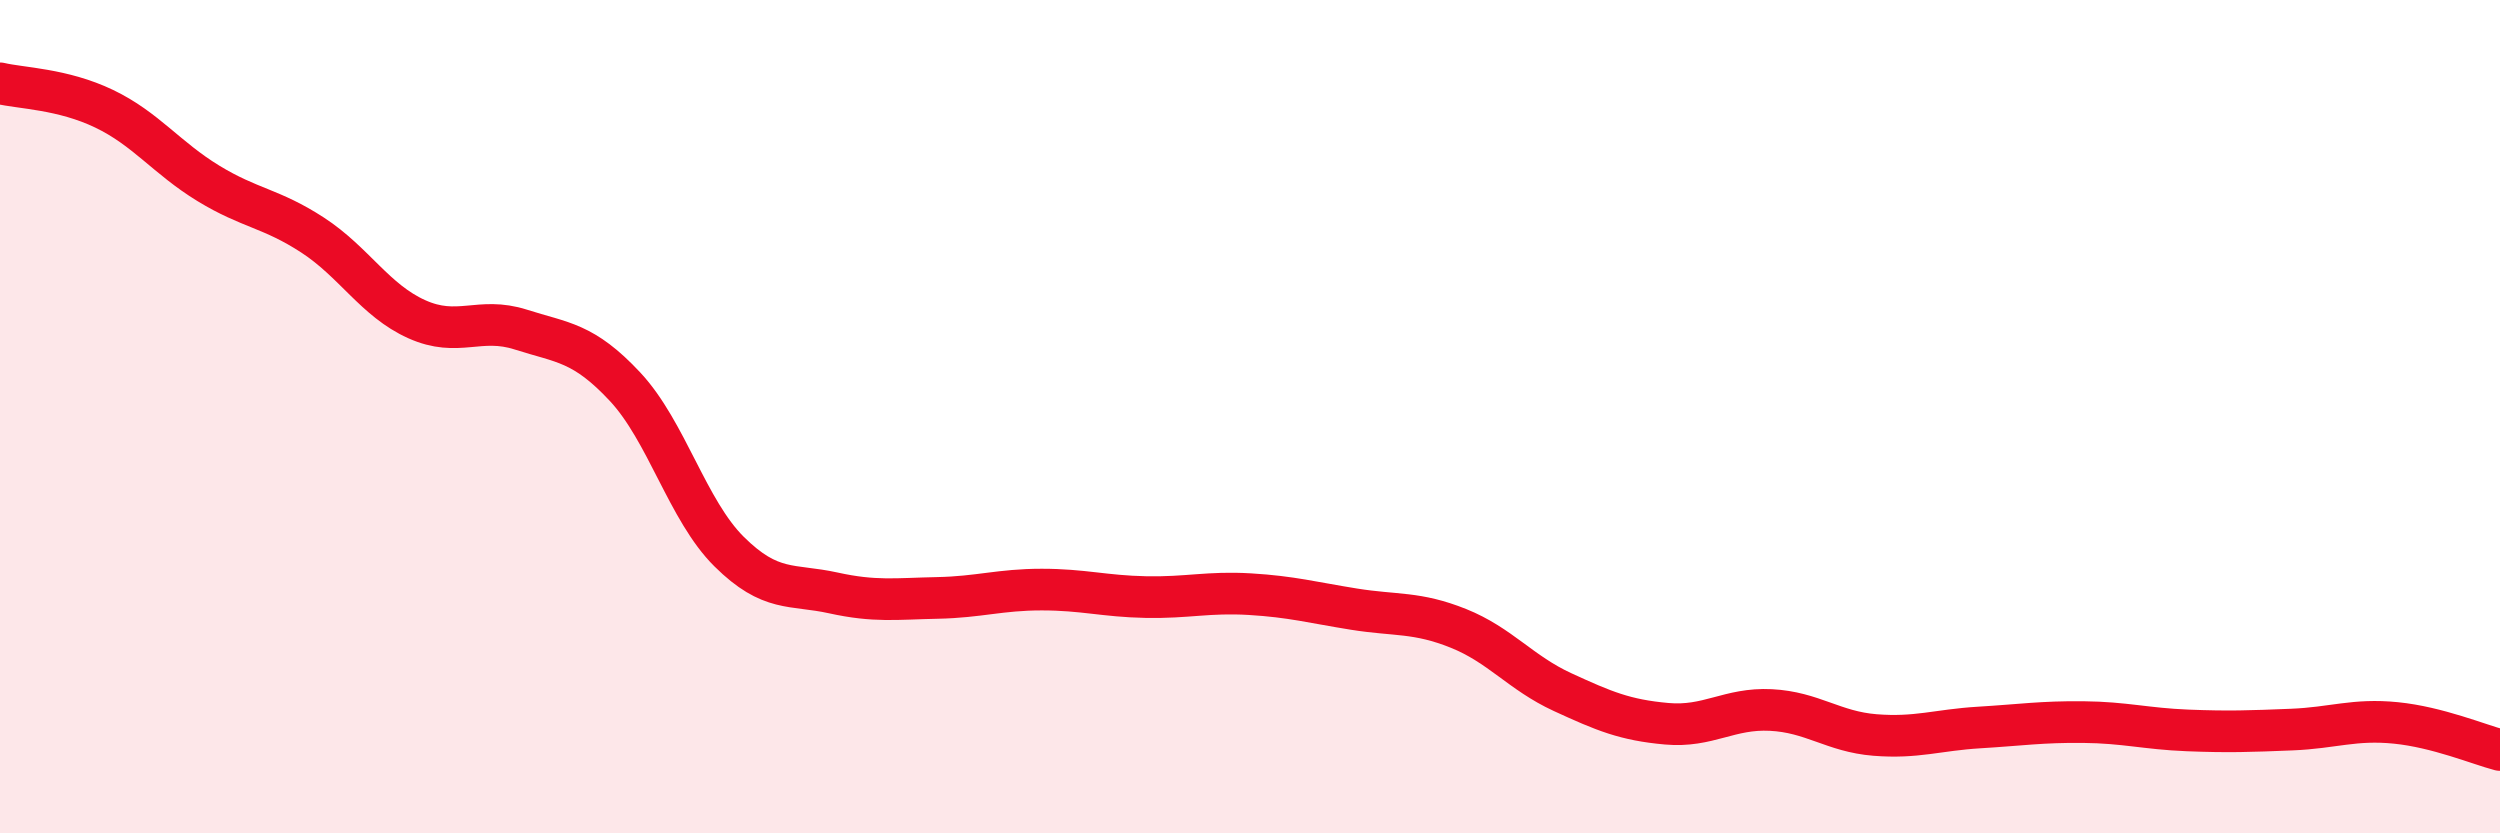
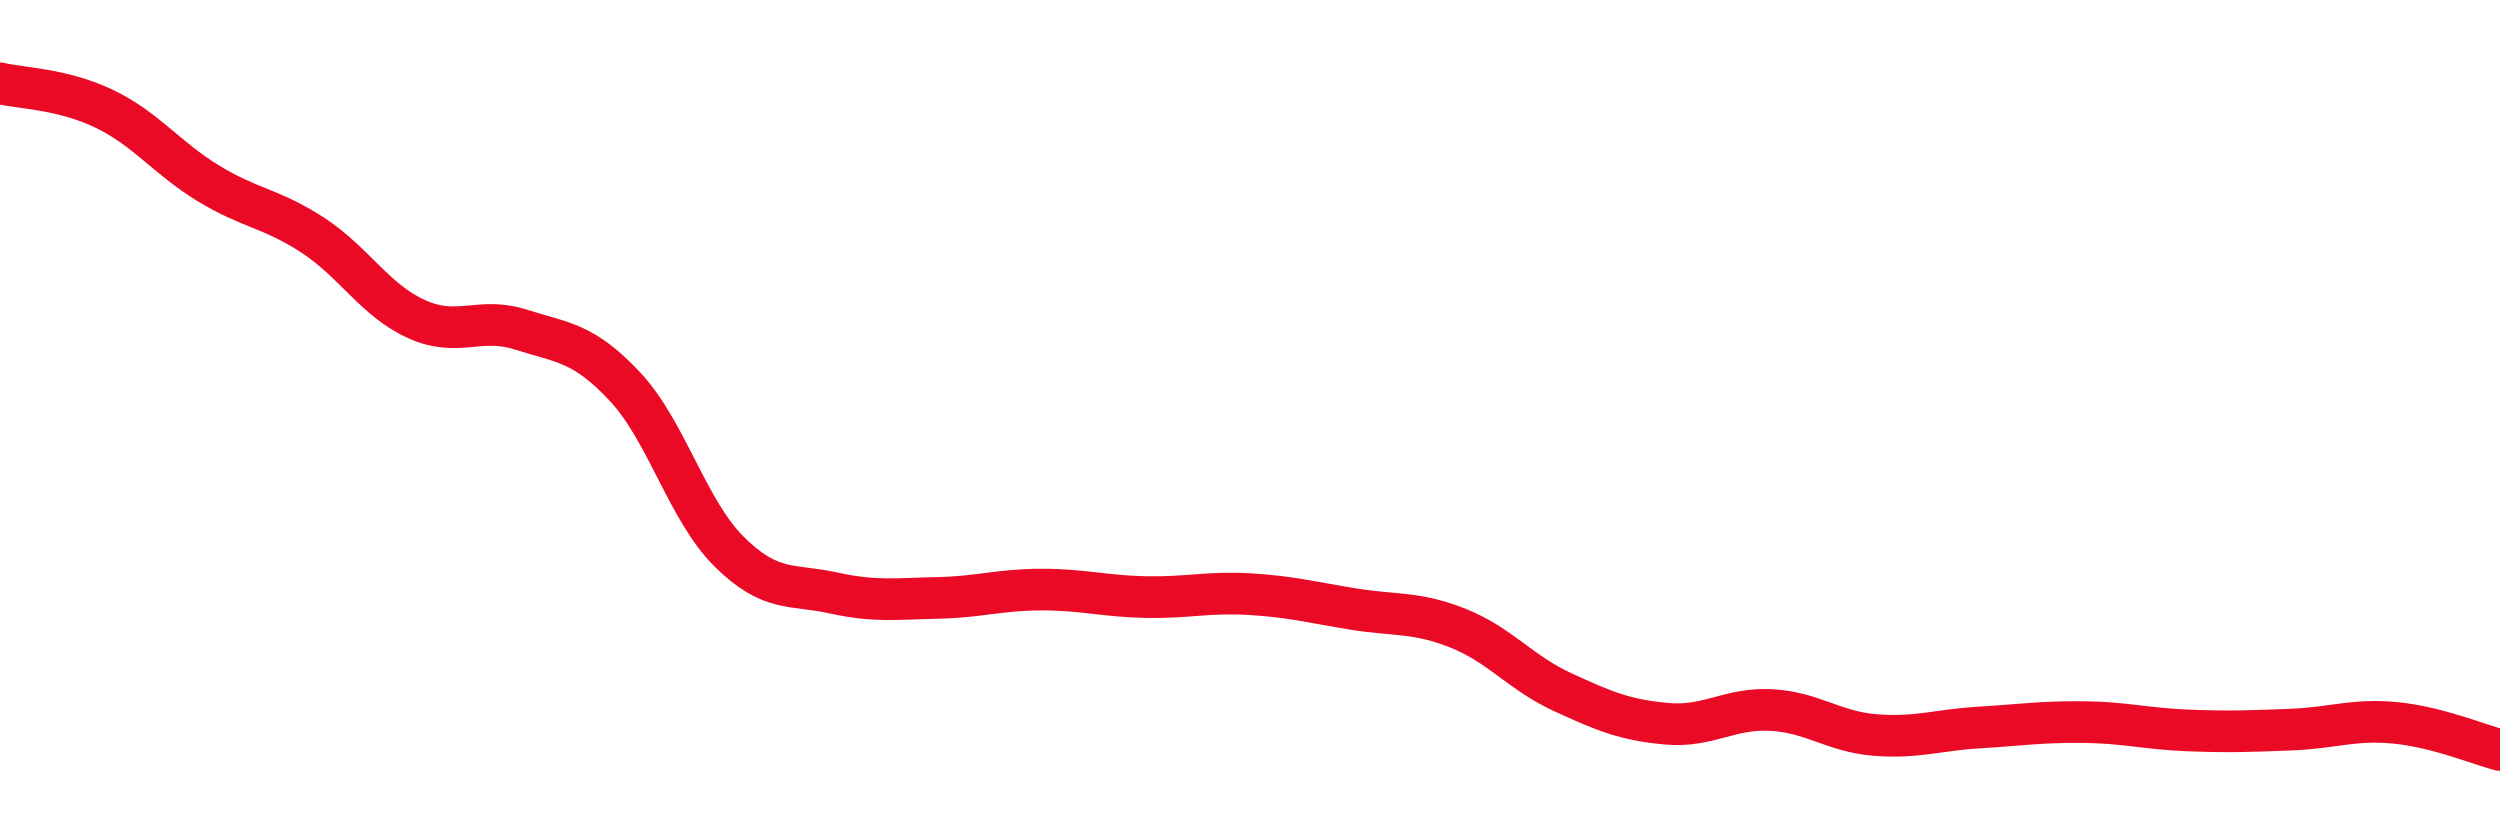
<svg xmlns="http://www.w3.org/2000/svg" width="60" height="20" viewBox="0 0 60 20">
-   <path d="M 0,2 C 0.5,2.12 1.5,2.13 2.5,2.61 C 3.5,3.09 4,3.79 5,4.4 C 6,5.01 6.5,4.99 7.5,5.64 C 8.5,6.29 9,7.21 10,7.66 C 11,8.11 11.5,7.59 12.5,7.91 C 13.5,8.23 14,8.21 15,9.28 C 16,10.35 16.5,12.25 17.5,13.24 C 18.5,14.23 19,14.01 20,14.23 C 21,14.45 21.5,14.37 22.5,14.35 C 23.5,14.33 24,14.15 25,14.15 C 26,14.15 26.5,14.31 27.5,14.33 C 28.5,14.35 29,14.2 30,14.26 C 31,14.32 31.5,14.46 32.5,14.62 C 33.5,14.78 34,14.68 35,15.08 C 36,15.48 36.5,16.15 37.5,16.61 C 38.5,17.07 39,17.28 40,17.37 C 41,17.46 41.5,16.99 42.5,17.04 C 43.5,17.09 44,17.56 45,17.64 C 46,17.72 46.5,17.52 47.5,17.46 C 48.5,17.4 49,17.32 50,17.33 C 51,17.34 51.5,17.49 52.5,17.53 C 53.5,17.57 54,17.55 55,17.51 C 56,17.47 56.5,17.25 57.5,17.35 C 58.5,17.45 59.5,17.87 60,18L60 20L0 20Z" fill="#EB0A25" opacity="0.1" stroke-linecap="round" stroke-linejoin="round" />
  <path d="M 0,2 C 0.5,2.12 1.5,2.13 2.5,2.61 C 3.5,3.09 4,3.79 5,4.4 C 6,5.01 6.5,4.99 7.5,5.64 C 8.5,6.29 9,7.21 10,7.66 C 11,8.11 11.5,7.59 12.5,7.91 C 13.5,8.23 14,8.21 15,9.28 C 16,10.35 16.5,12.25 17.5,13.24 C 18.5,14.23 19,14.01 20,14.23 C 21,14.45 21.5,14.37 22.5,14.35 C 23.5,14.33 24,14.15 25,14.15 C 26,14.15 26.5,14.31 27.5,14.33 C 28.5,14.35 29,14.2 30,14.26 C 31,14.32 31.5,14.46 32.5,14.62 C 33.5,14.78 34,14.68 35,15.08 C 36,15.48 36.5,16.15 37.5,16.61 C 38.5,17.07 39,17.28 40,17.37 C 41,17.46 41.5,16.99 42.5,17.04 C 43.5,17.09 44,17.56 45,17.64 C 46,17.72 46.5,17.52 47.5,17.46 C 48.5,17.4 49,17.32 50,17.33 C 51,17.34 51.5,17.49 52.5,17.53 C 53.5,17.57 54,17.55 55,17.51 C 56,17.47 56.5,17.25 57.5,17.35 C 58.5,17.45 59.5,17.87 60,18" stroke="#EB0A25" stroke-width="1" fill="none" stroke-linecap="round" stroke-linejoin="round" />
</svg>